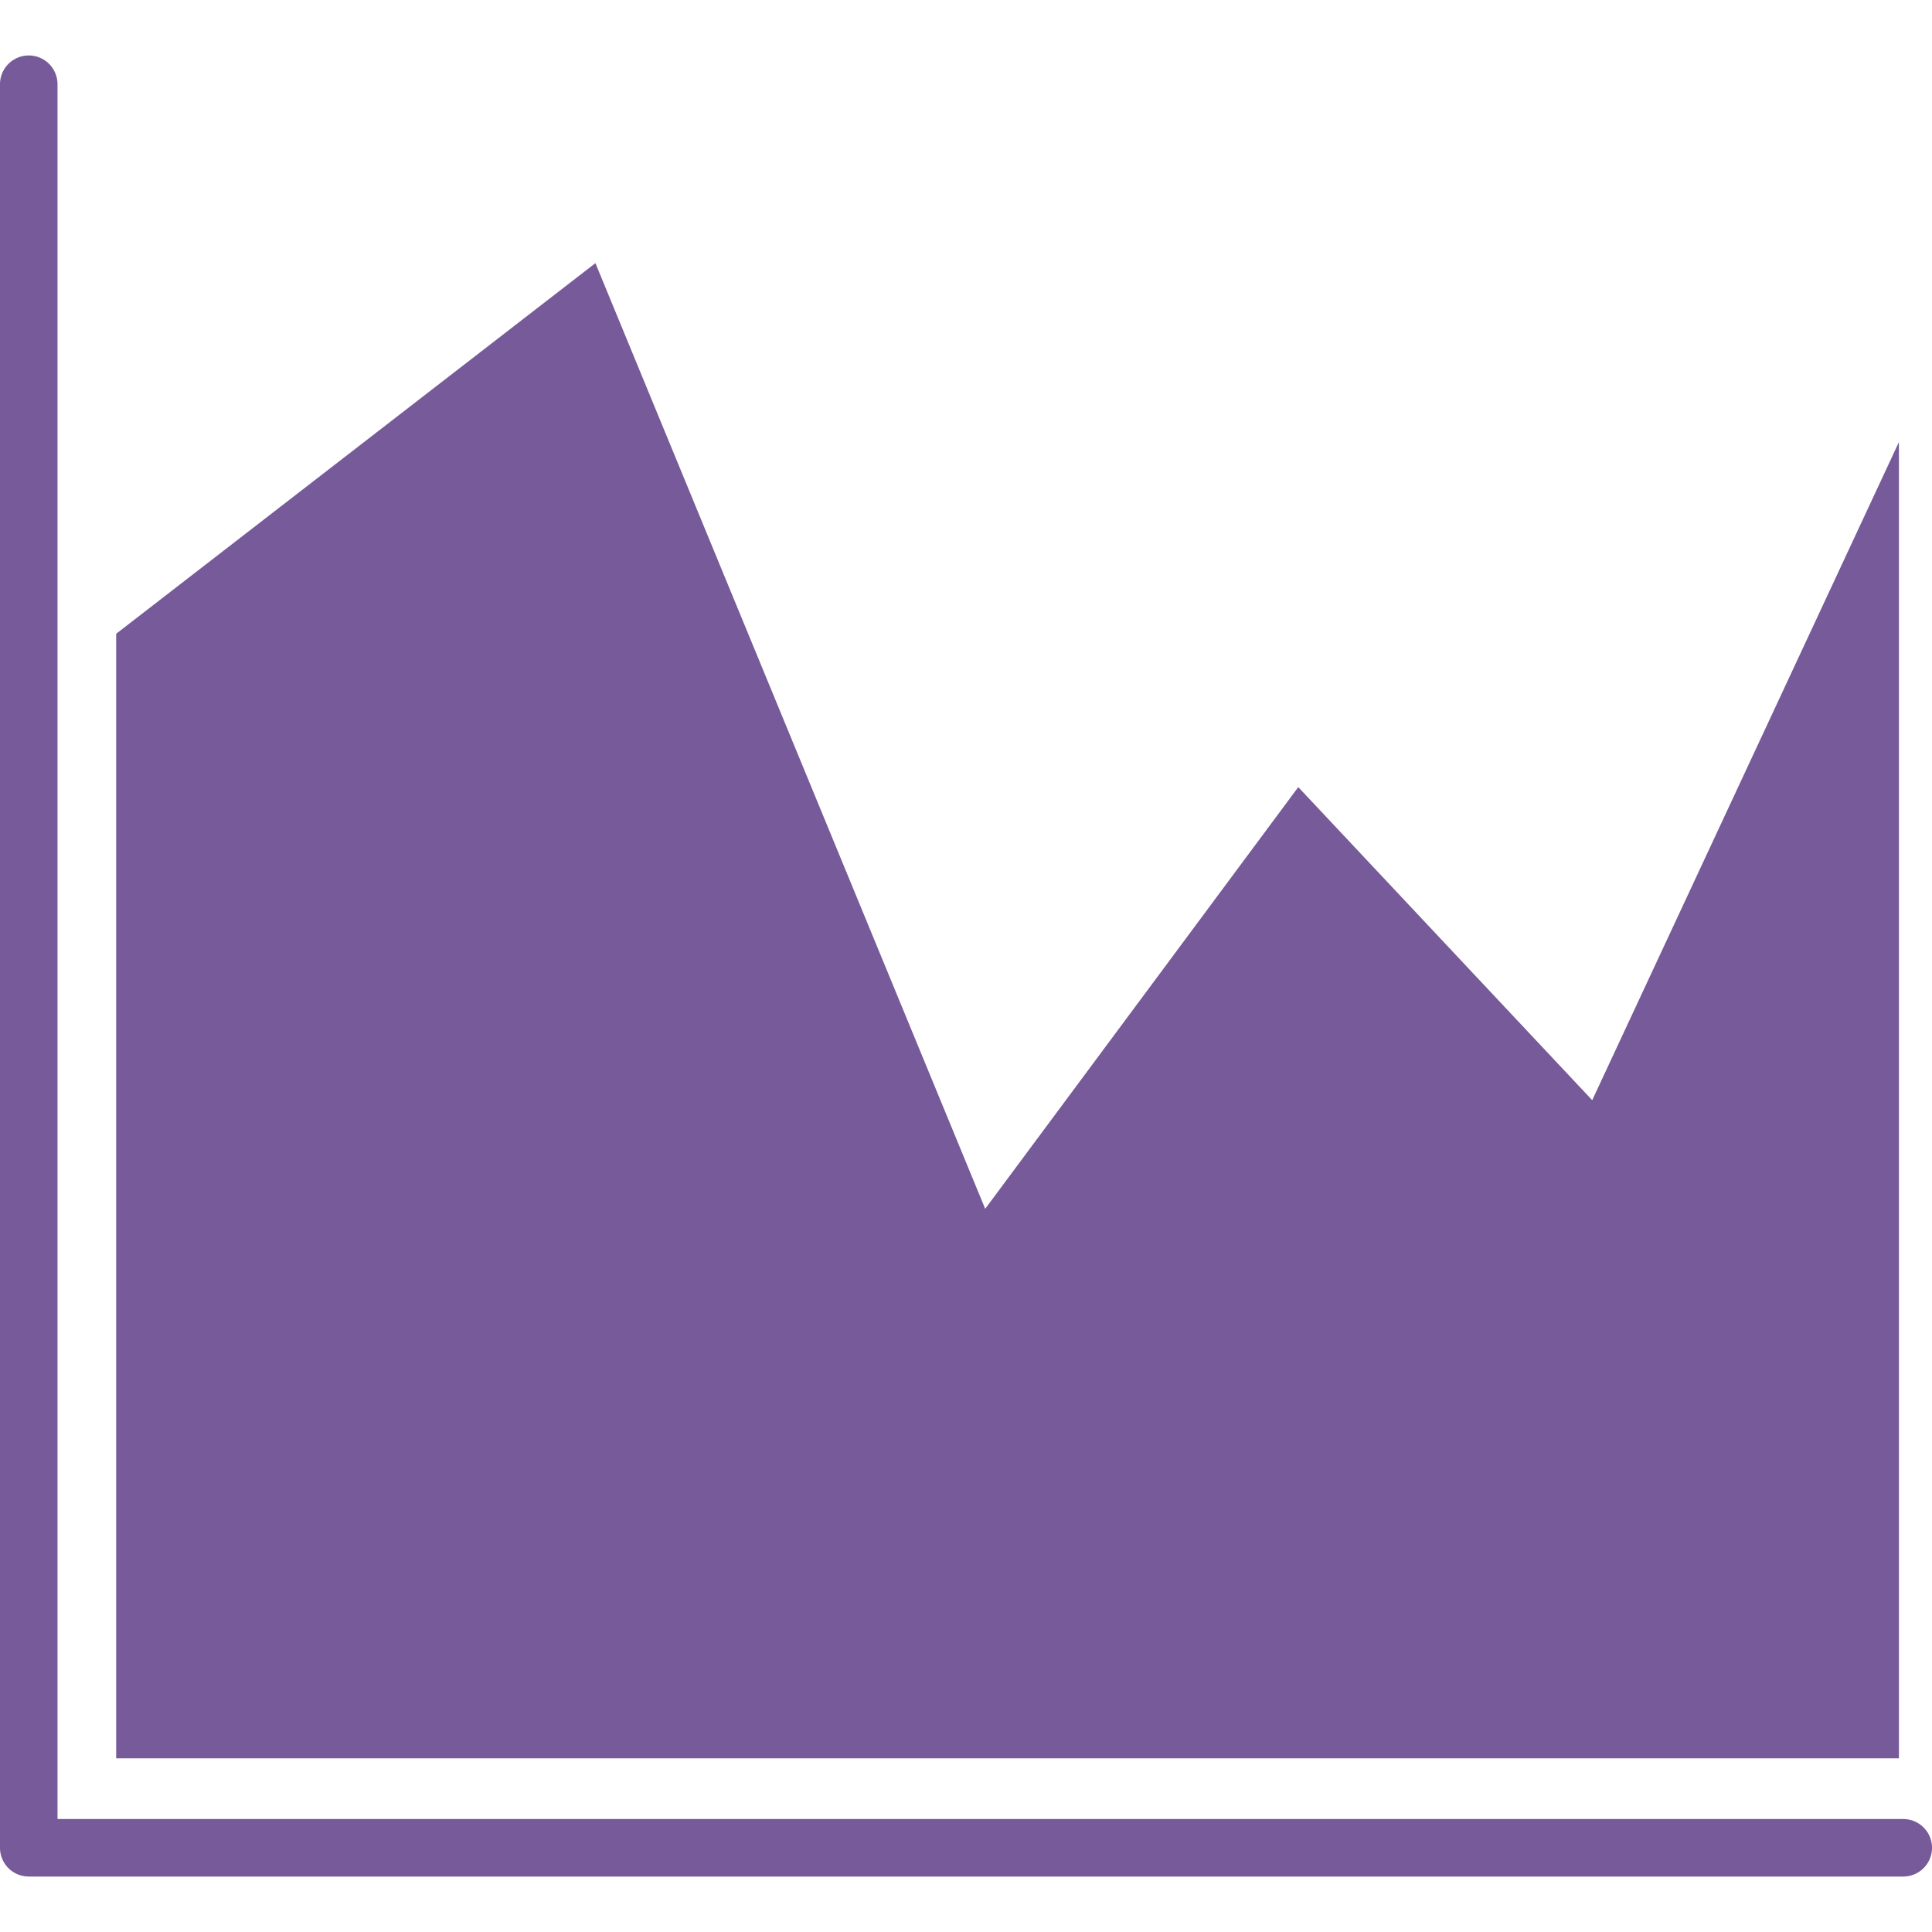
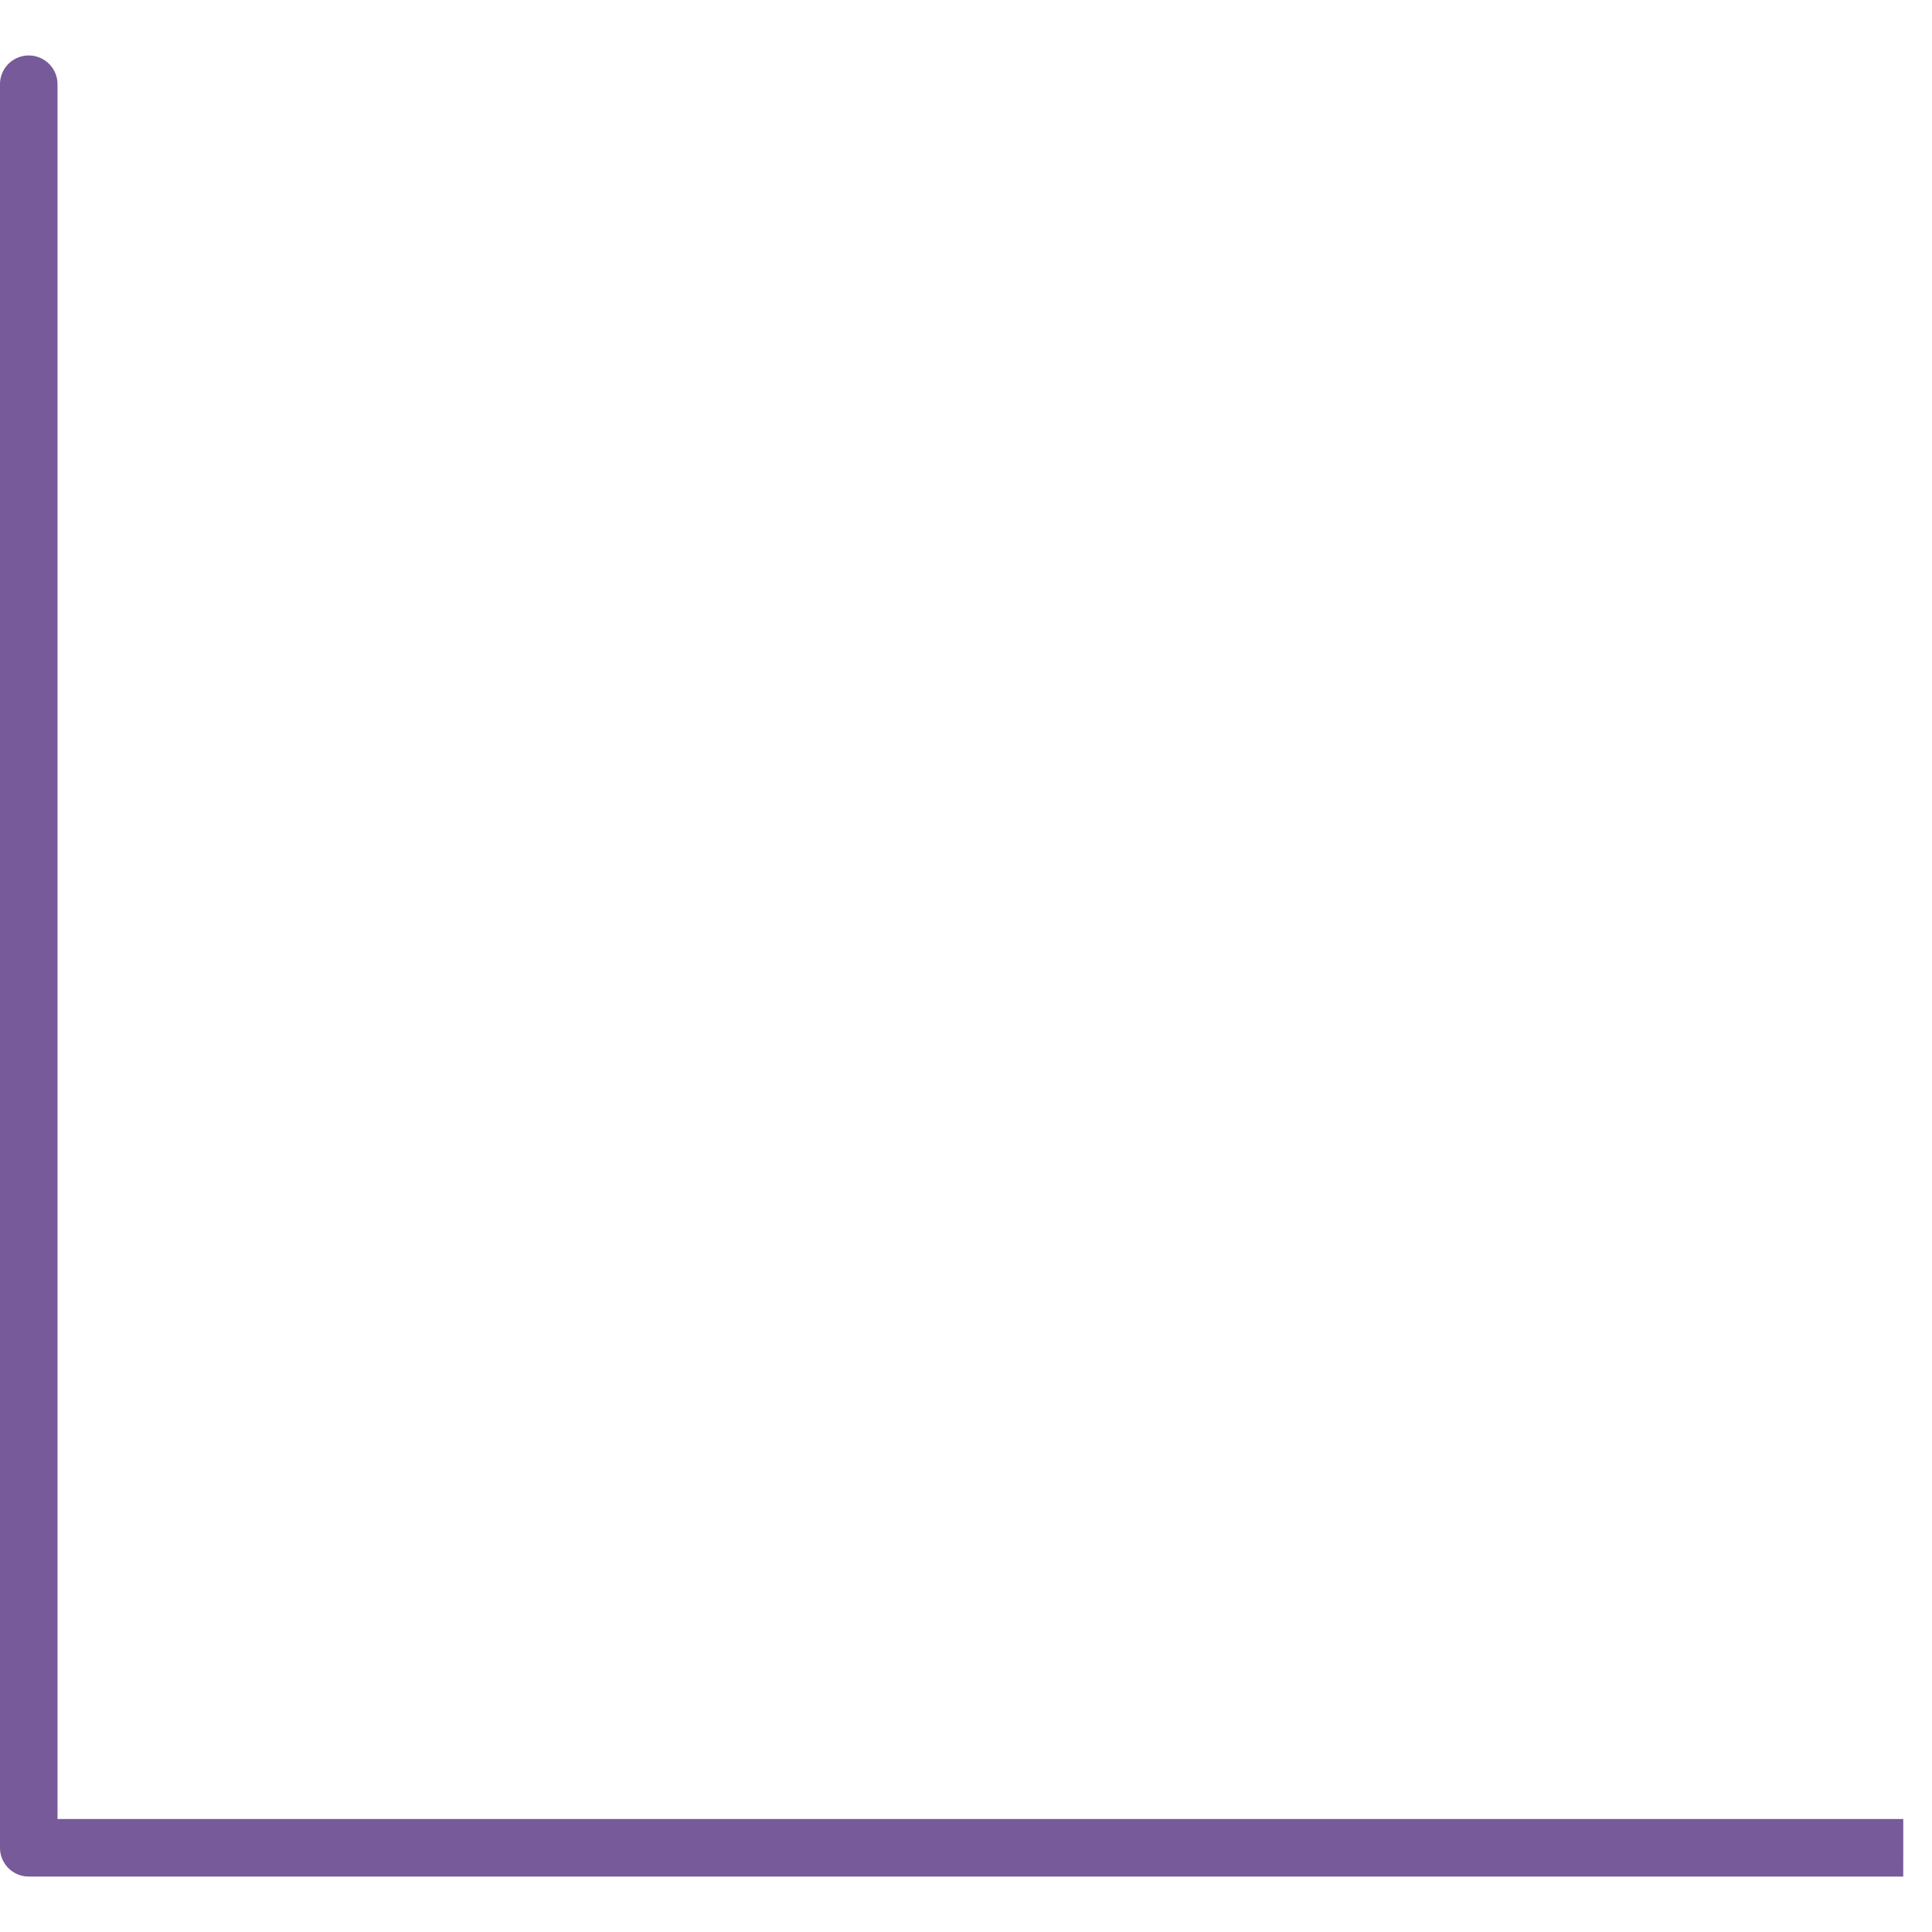
<svg xmlns="http://www.w3.org/2000/svg" width="100.787" height="100.787" fill="#765a99">
-   <path d="M99.288 94.894H3v-90.5a1.5 1.5 0 10-3 0v92a1.5 1.5 0 001.5 1.5h97.787a1.5 1.5 0 00.001-3z" />
-   <path d="M99.061 23.061l-16 34.333-15.334-16.333-16.332 22-20.334-49.334-25 19.334v58.666h93z" />
+   <path d="M99.288 94.894H3v-90.5a1.5 1.5 0 10-3 0v92a1.5 1.5 0 001.5 1.5h97.787z" />
</svg>